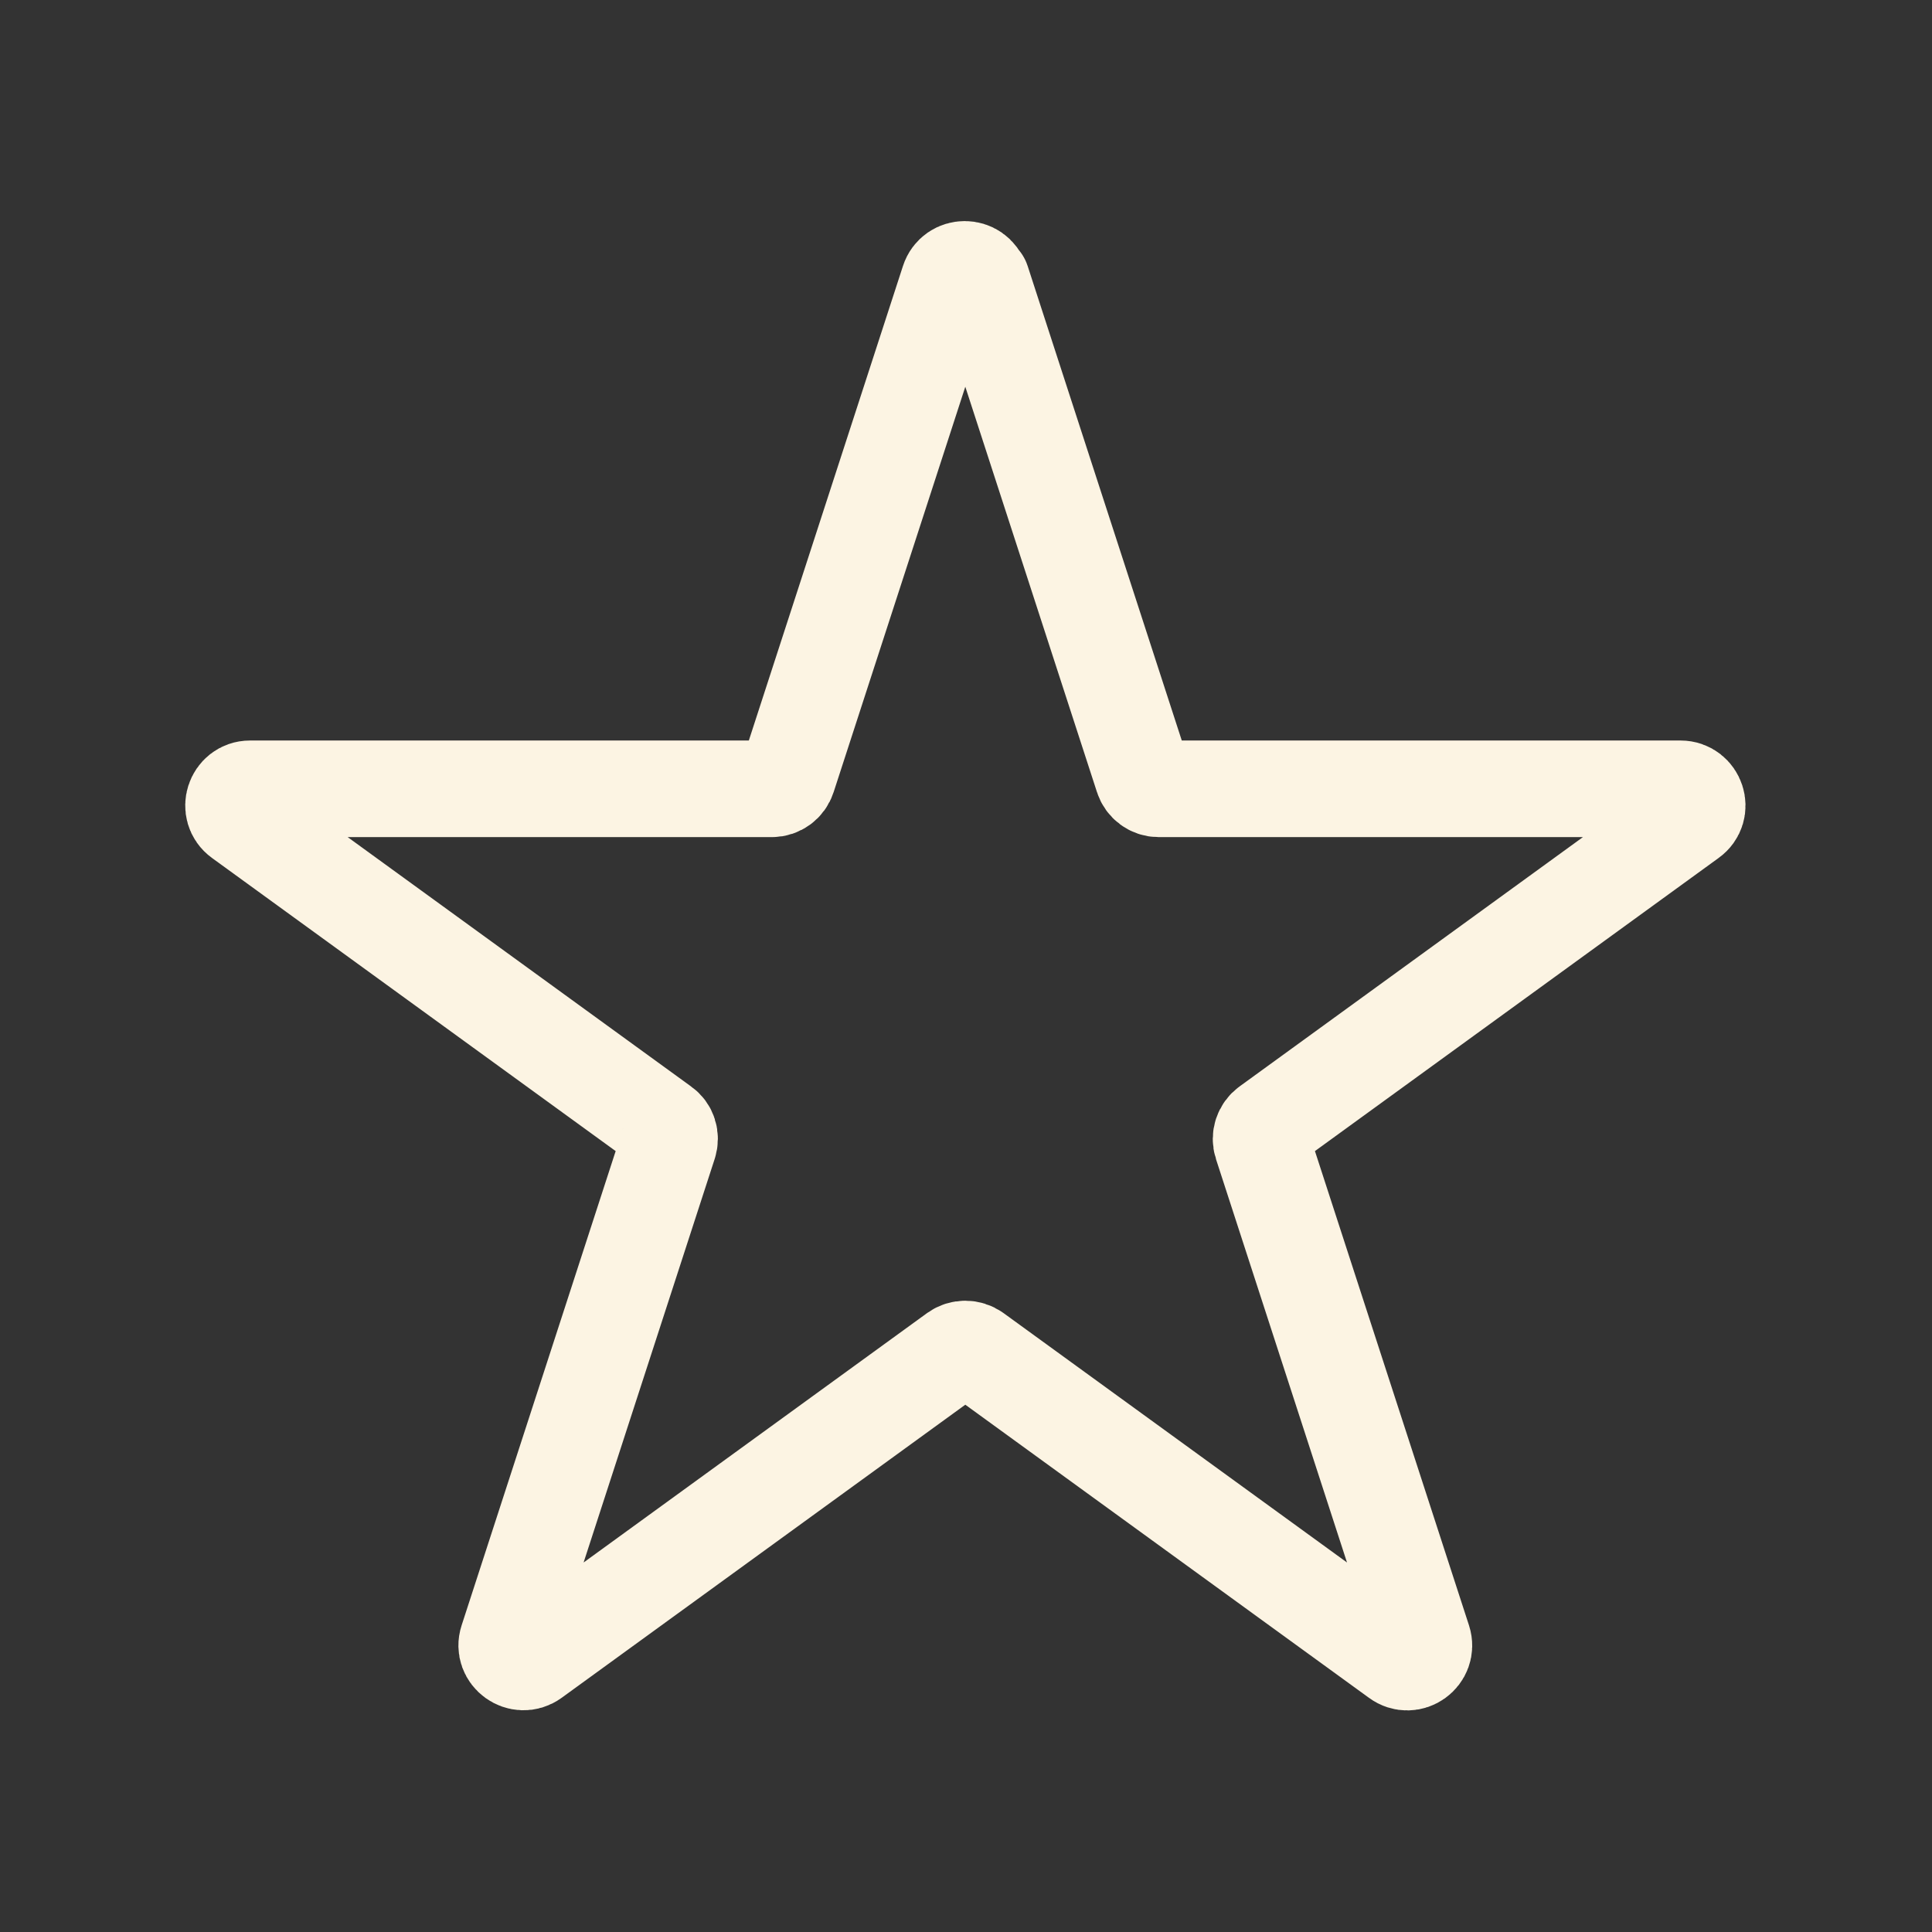
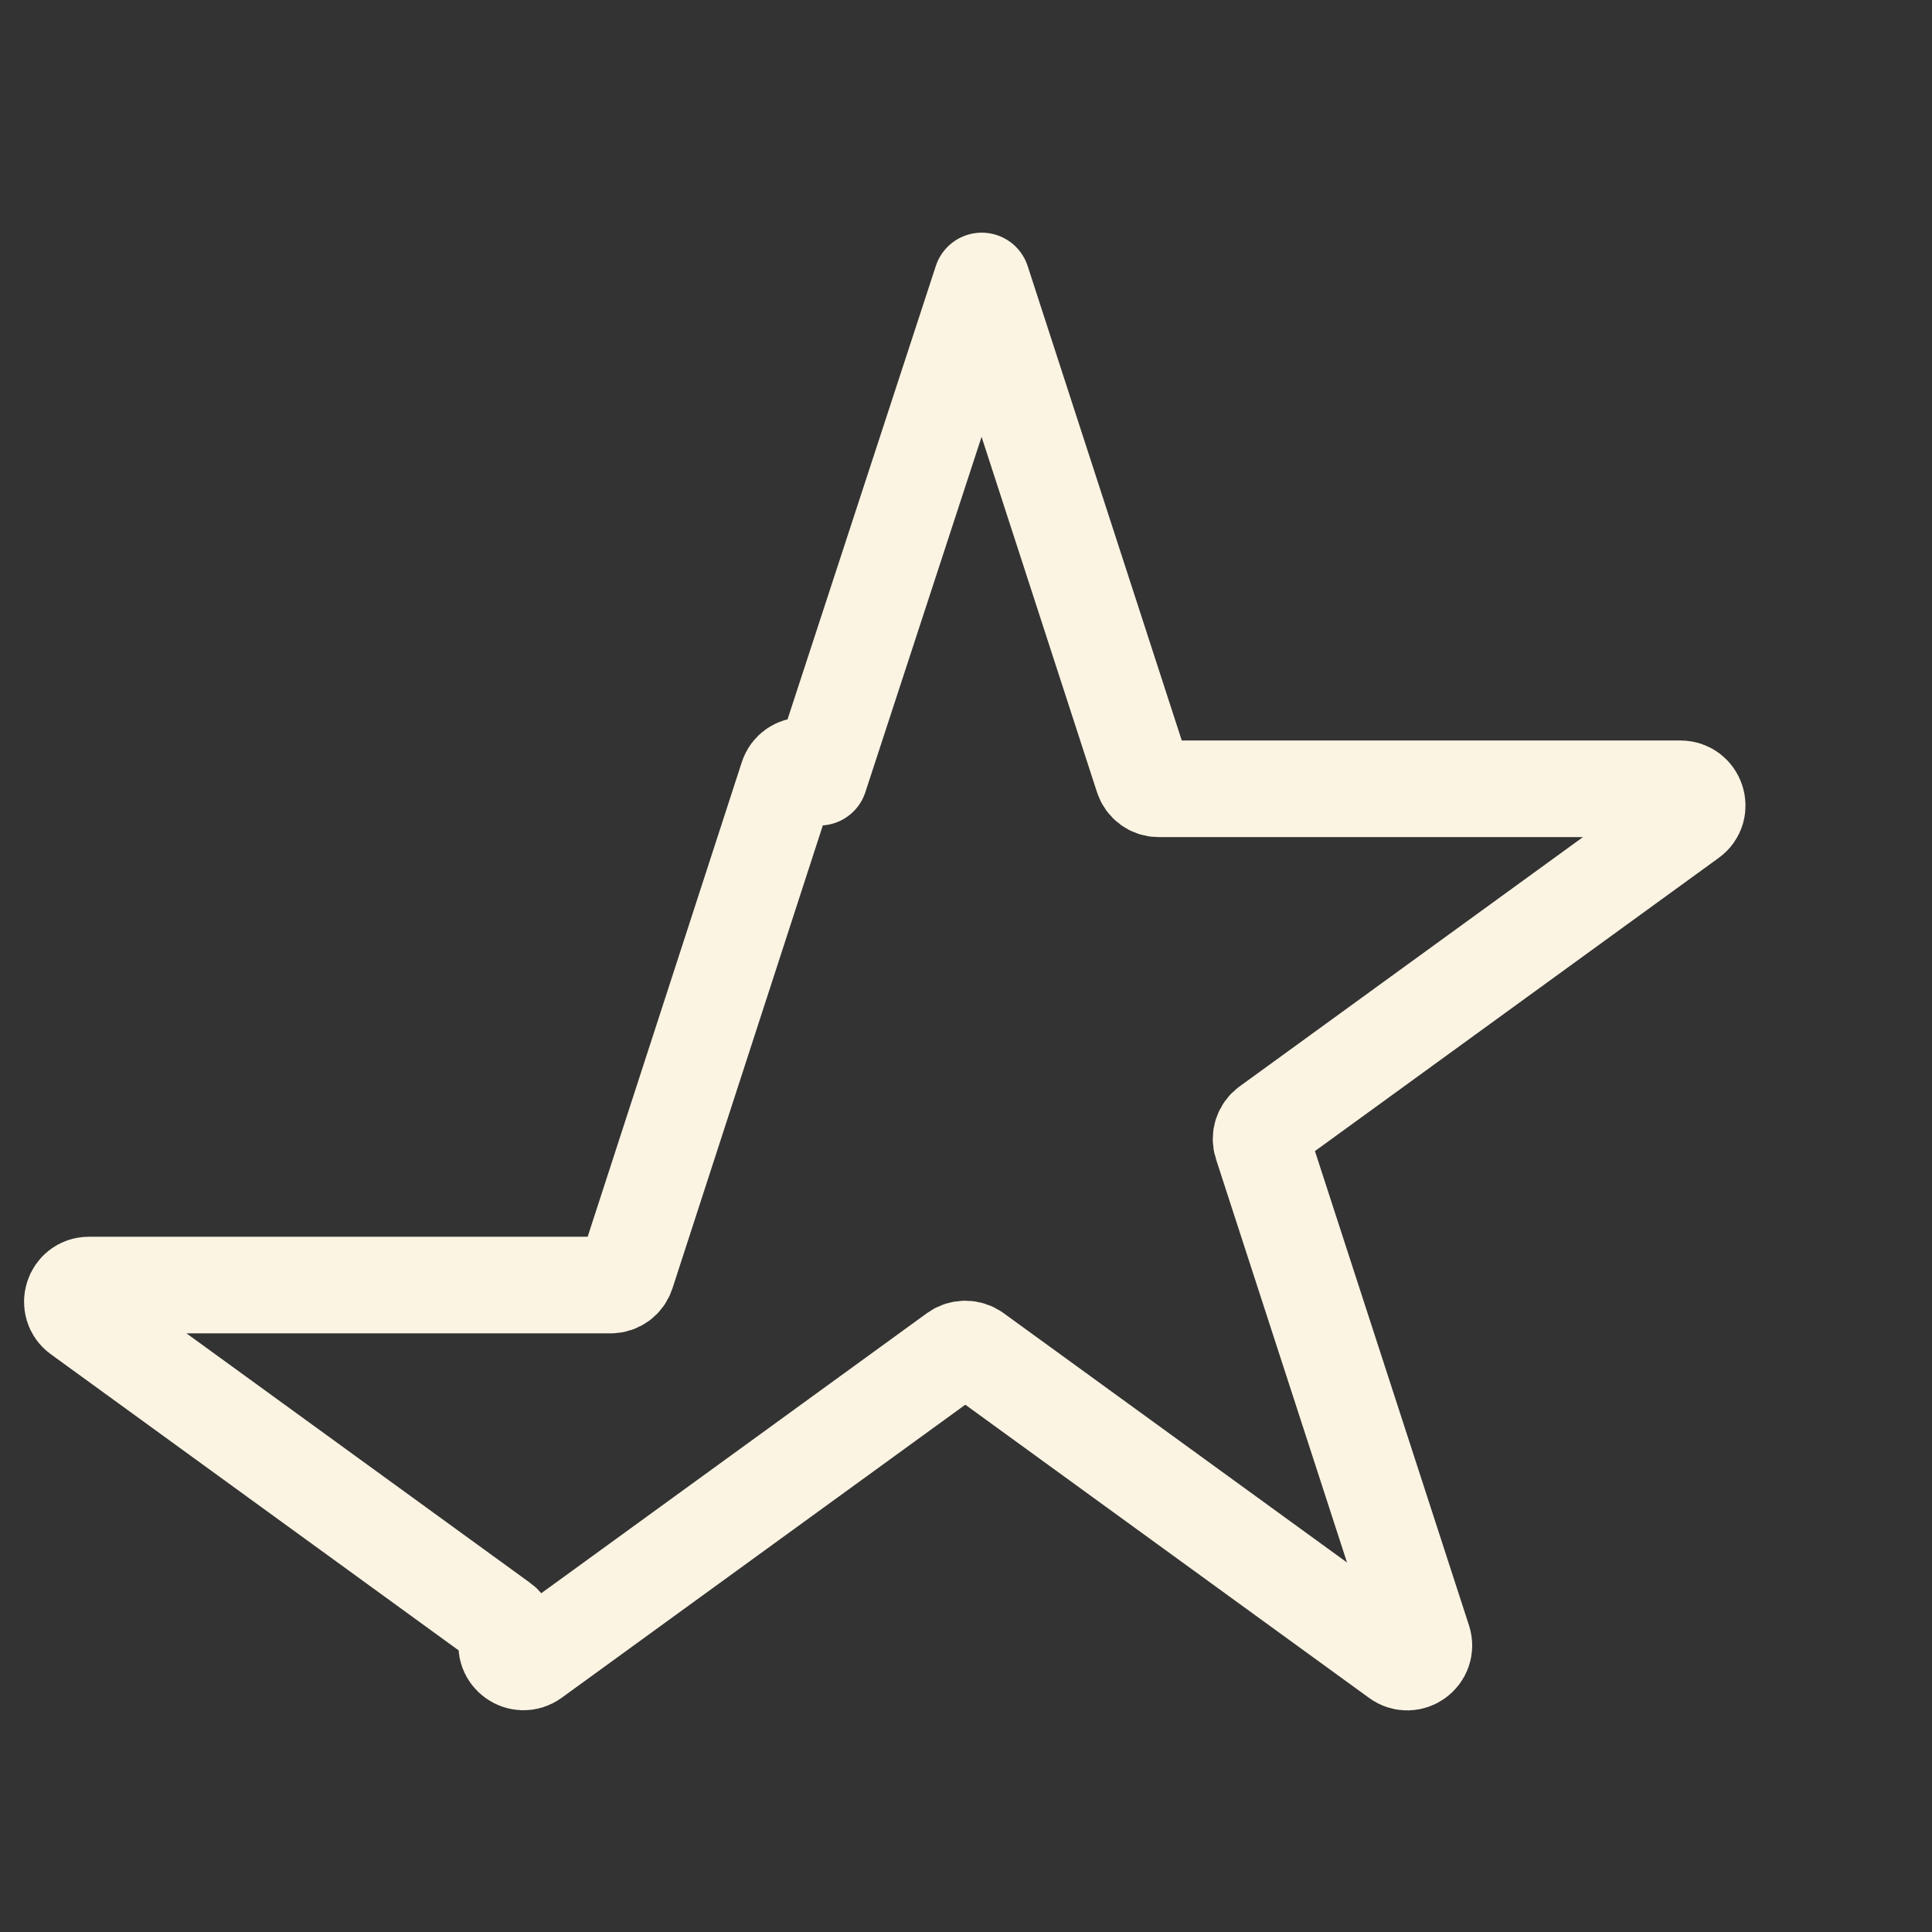
<svg xmlns="http://www.w3.org/2000/svg" viewBox="0 0 70 70" data-name="Layer 1" id="Layer_1">
  <rect x="0" y="0" width="70" height="70" fill="#333333" stroke="none" />
  <defs>
    <style>
      .cls-1 {
        fill: none;
        stroke: #fcf4e3;
        stroke-linecap: round;
        stroke-linejoin: round;
        stroke-width: 3.5px;
      }
    </style>
  </defs>
-   <path d="M35.57,10.18l5.84,17.98c.08.25.31.42.57.42h18.91c.58,0,.83.75.35,1.09l-15.3,11.11c-.21.15-.3.43-.22.67l5.84,17.98c.18.56-.46,1.02-.93.67l-15.3-11.11c-.21-.15-.5-.15-.71,0l-15.3,11.11c-.47.34-1.11-.12-.93-.67l5.84-17.98c.08-.25,0-.52-.22-.67l-15.3-11.11c-.47-.34-.23-1.09.35-1.09h18.91c.26,0,.49-.17.57-.42l5.84-17.98c.18-.56.97-.56,1.15,0Z" class="cls-1" />
+   <path d="M35.57,10.18l5.84,17.98c.08.25.31.42.57.42h18.91c.58,0,.83.75.35,1.09l-15.3,11.11c-.21.15-.3.43-.22.67l5.84,17.98c.18.56-.46,1.02-.93.67l-15.3-11.11c-.21-.15-.5-.15-.71,0l-15.3,11.11c-.47.34-1.11-.12-.93-.67c.08-.25,0-.52-.22-.67l-15.3-11.11c-.47-.34-.23-1.09.35-1.09h18.91c.26,0,.49-.17.57-.42l5.84-17.98c.18-.56.97-.56,1.15,0Z" class="cls-1" />
</svg>